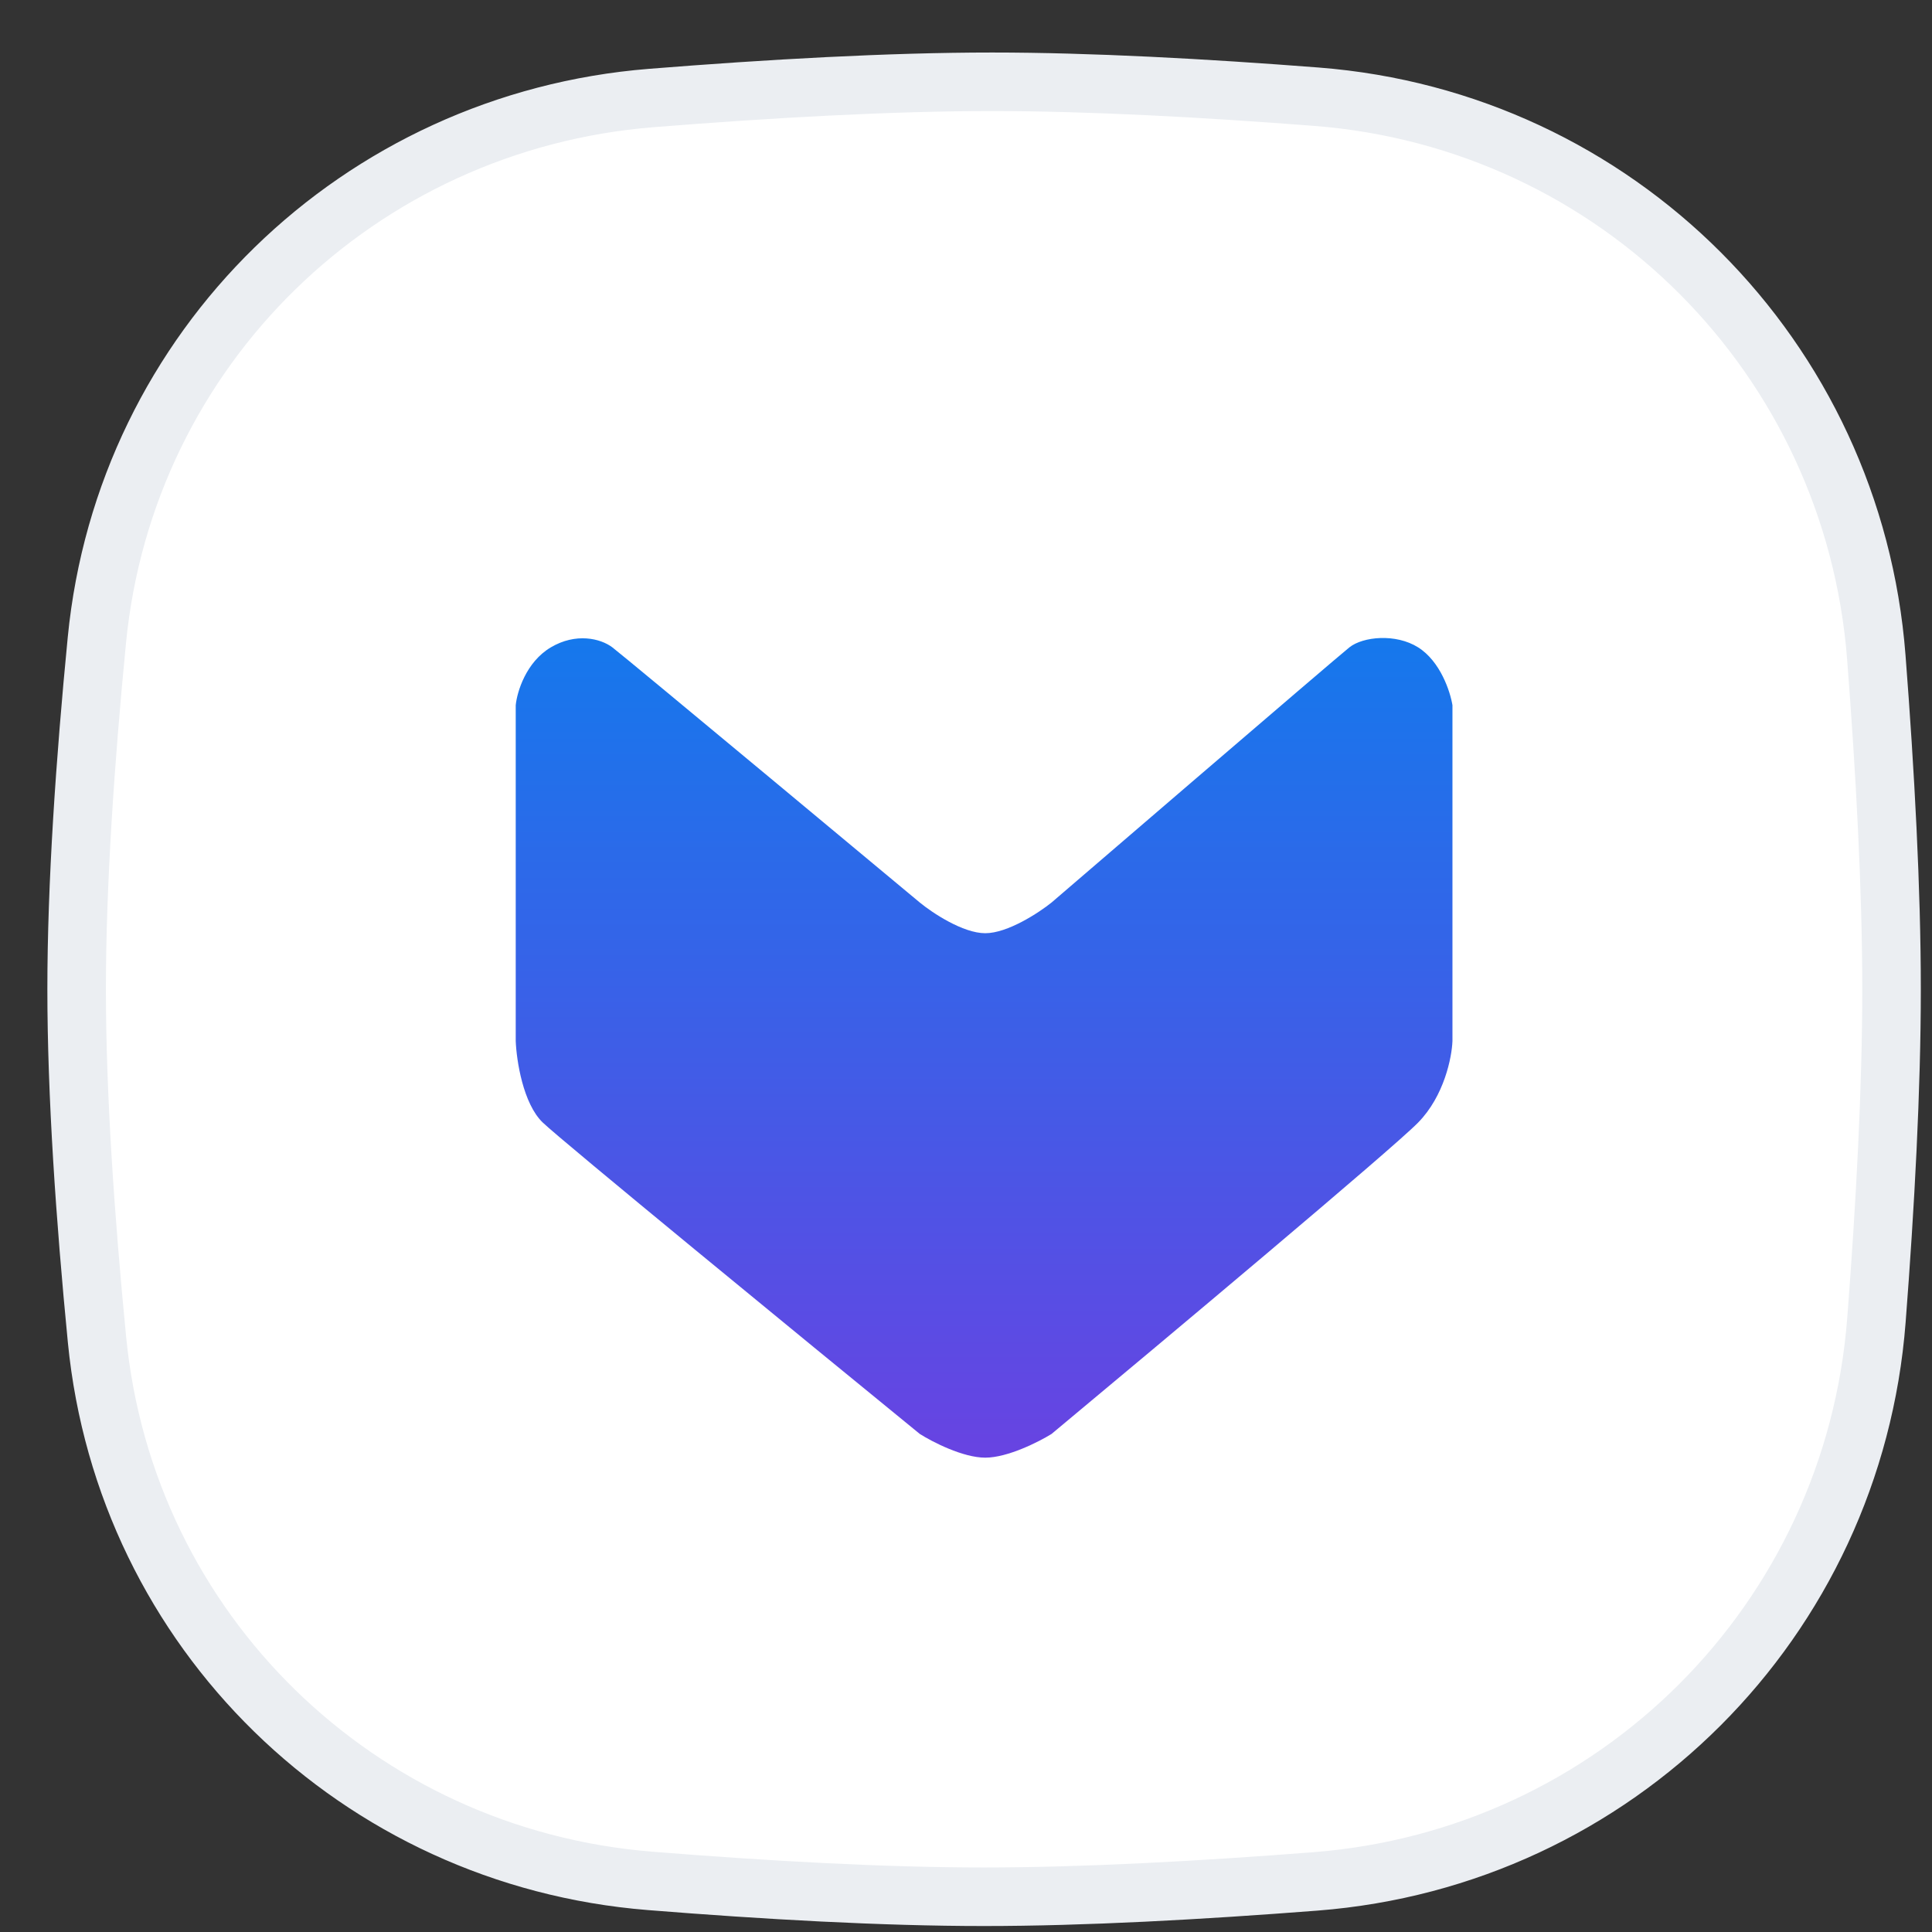
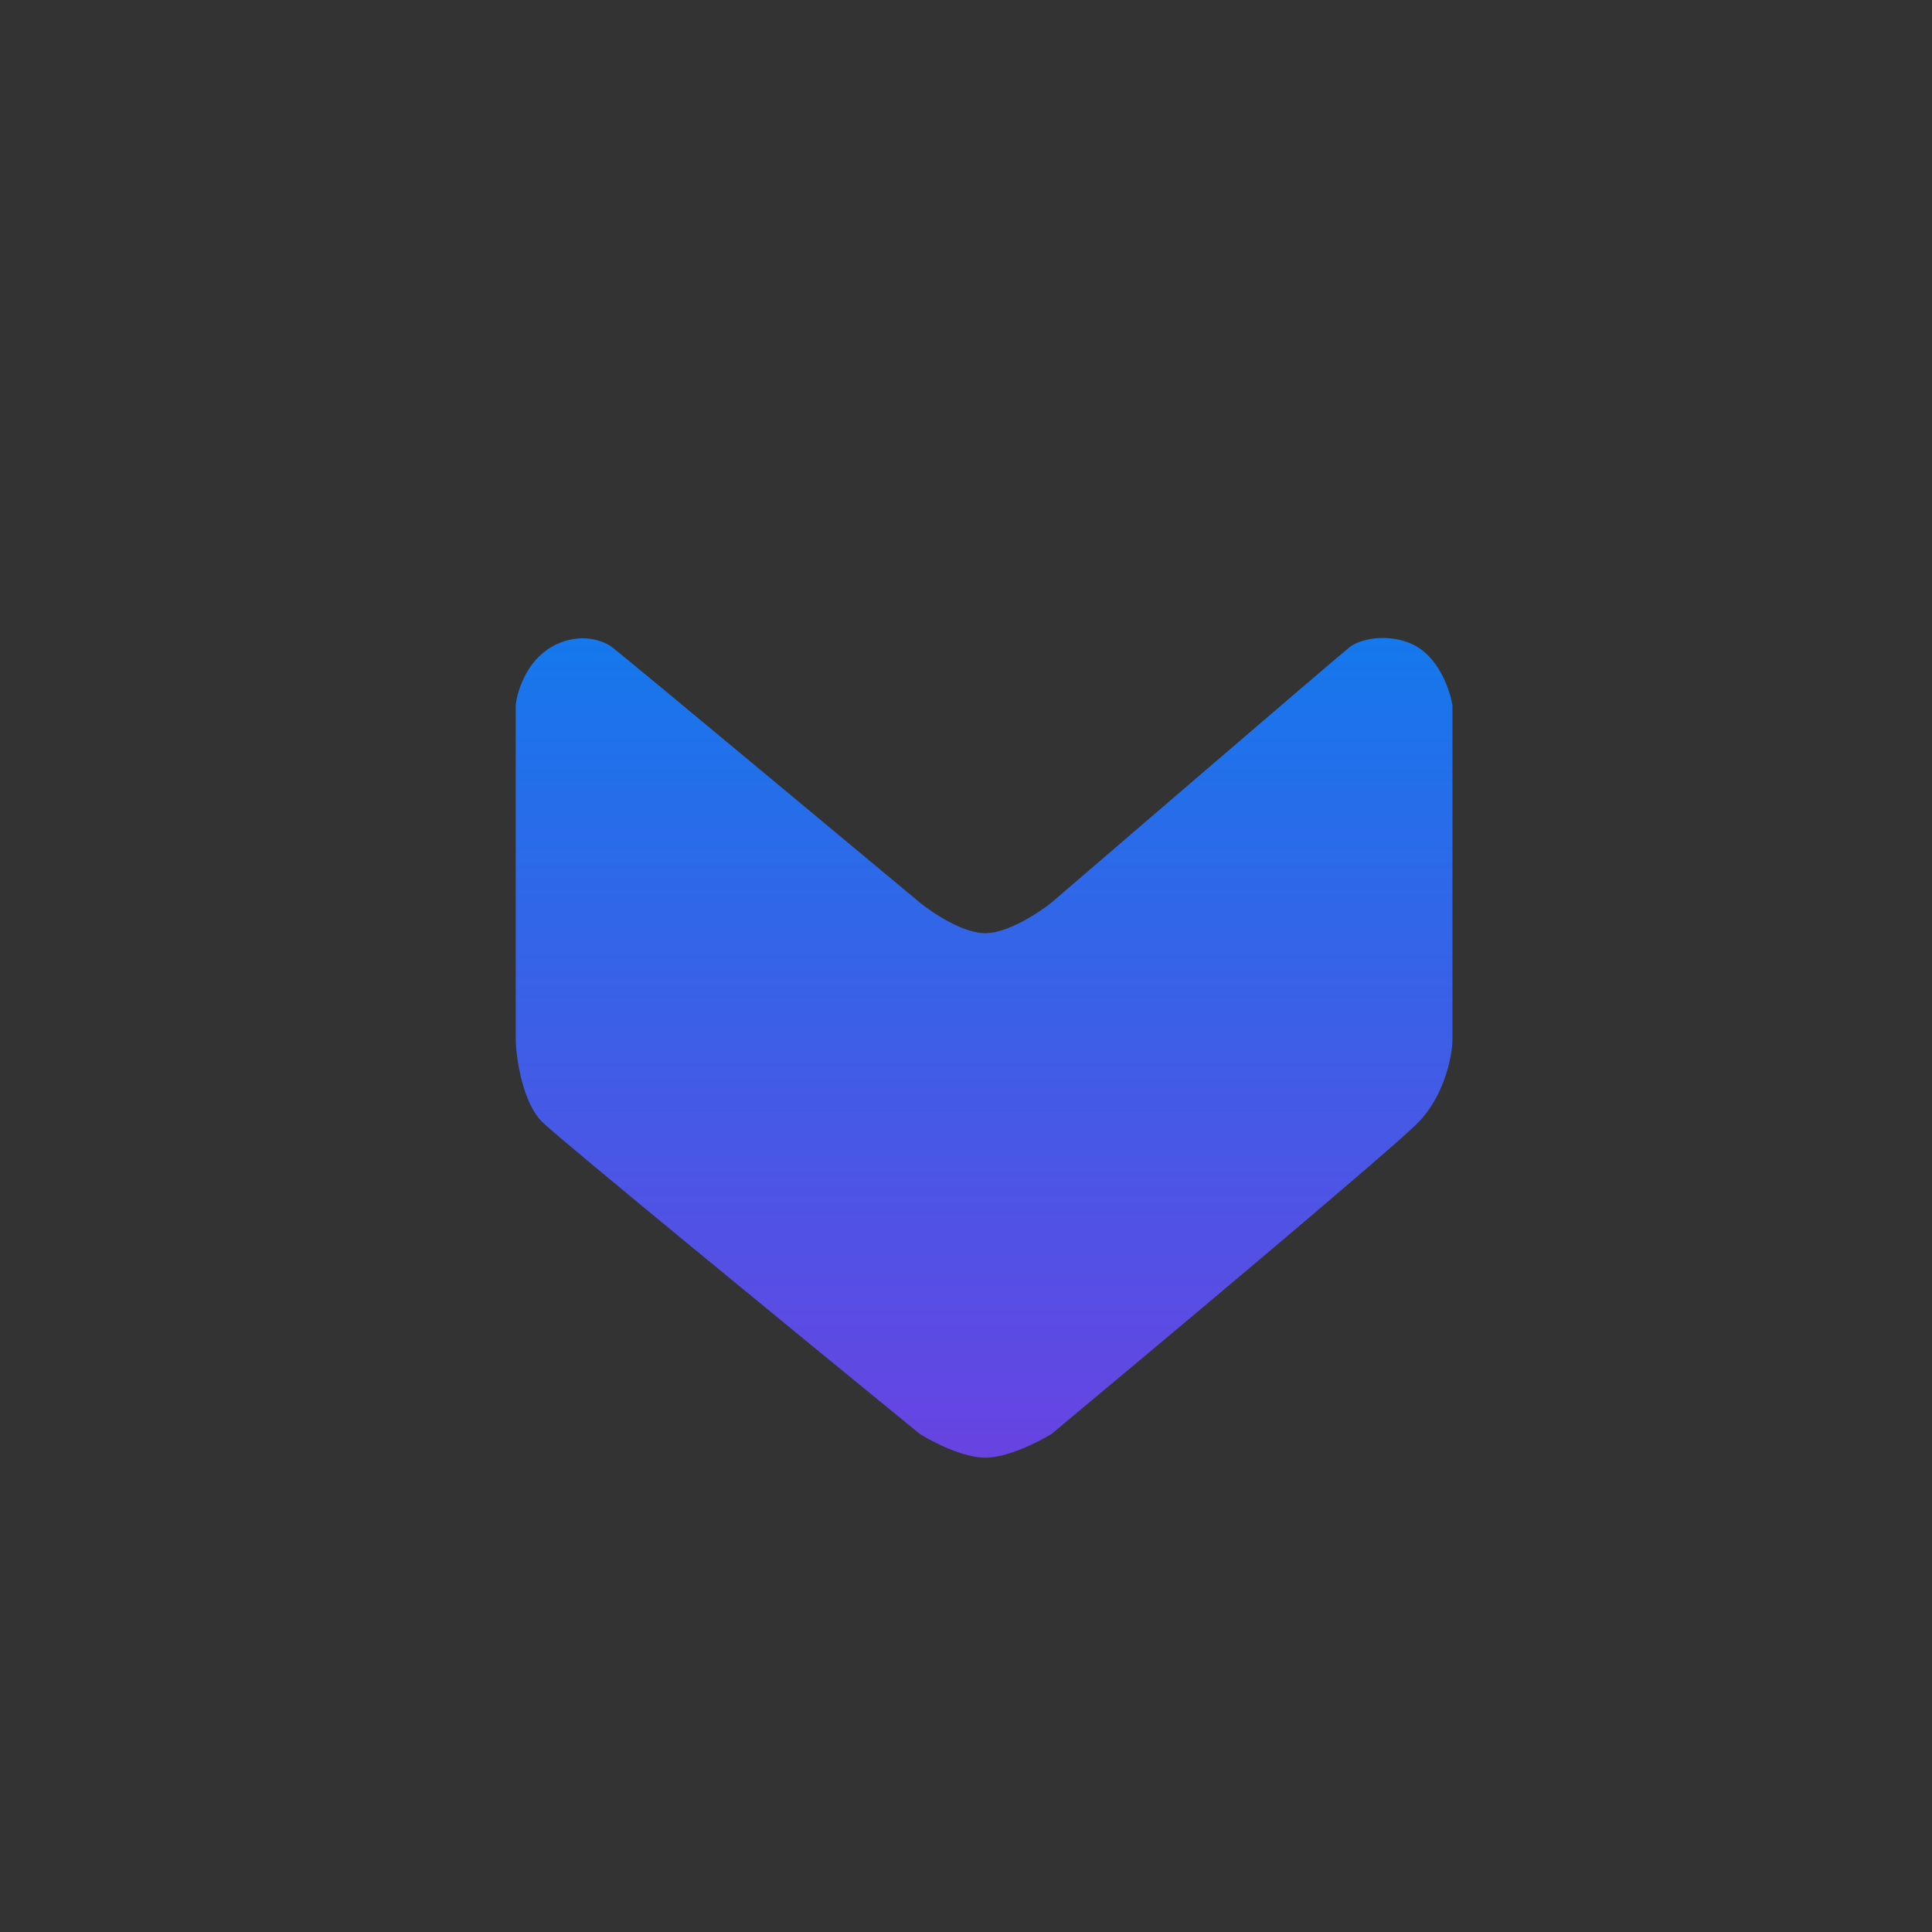
<svg xmlns="http://www.w3.org/2000/svg" width="33" height="33" viewBox="0 0 33 33" fill="none">
  <rect x="0" y="0" width="33" height="33" fill="#333333" stroke="none" />
-   <path d="M1.655 10.931C2.142 5.945 6.127 2.074 11.126 1.674C13.14 1.513 15.197 1.397 16.947 1.397C18.615 1.397 20.563 1.503 22.487 1.652C27.613 2.051 31.653 6.1 32.049 11.227C32.201 13.194 32.309 15.191 32.309 16.898C32.309 18.598 32.202 20.587 32.051 22.548C31.655 27.684 27.603 31.736 22.467 32.136C20.497 32.289 18.502 32.398 16.809 32.398C15.085 32.398 13.074 32.285 11.105 32.127C6.116 31.728 2.144 27.86 1.657 22.884C1.455 20.815 1.309 18.695 1.309 16.898C1.309 15.105 1.454 12.993 1.655 10.931Z" fill="white" stroke="#EBEEF2" />
  <path d="M24.809 17.782V12.046C24.772 11.816 24.604 11.297 24.222 11.057C23.84 10.817 23.281 10.873 23.049 11.057C22.817 11.241 17.961 15.416 17.961 15.416C17.743 15.591 17.211 15.94 16.829 15.94C16.447 15.94 15.924 15.591 15.711 15.416C15.711 15.416 10.664 11.211 10.459 11.057C10.255 10.903 9.834 10.805 9.409 11.057C8.983 11.309 8.831 11.821 8.809 12.046V17.782C8.822 18.112 8.934 18.852 9.272 19.175C9.611 19.499 13.705 22.855 15.711 24.493C15.924 24.628 16.447 24.898 16.829 24.898C17.211 24.898 17.743 24.628 17.961 24.493C19.862 22.91 23.775 19.631 24.222 19.175C24.669 18.72 24.799 18.057 24.809 17.782Z" fill="url(#paint0_linear)" />
  <defs>
    <linearGradient id="paint0_linear" x1="16.809" y1="10.898" x2="16.809" y2="24.898" gradientUnits="userSpaceOnUse">
      <stop stop-color="#1578EC" />
      <stop offset="1" stop-color="#6843E2" />
    </linearGradient>
  </defs>
</svg>